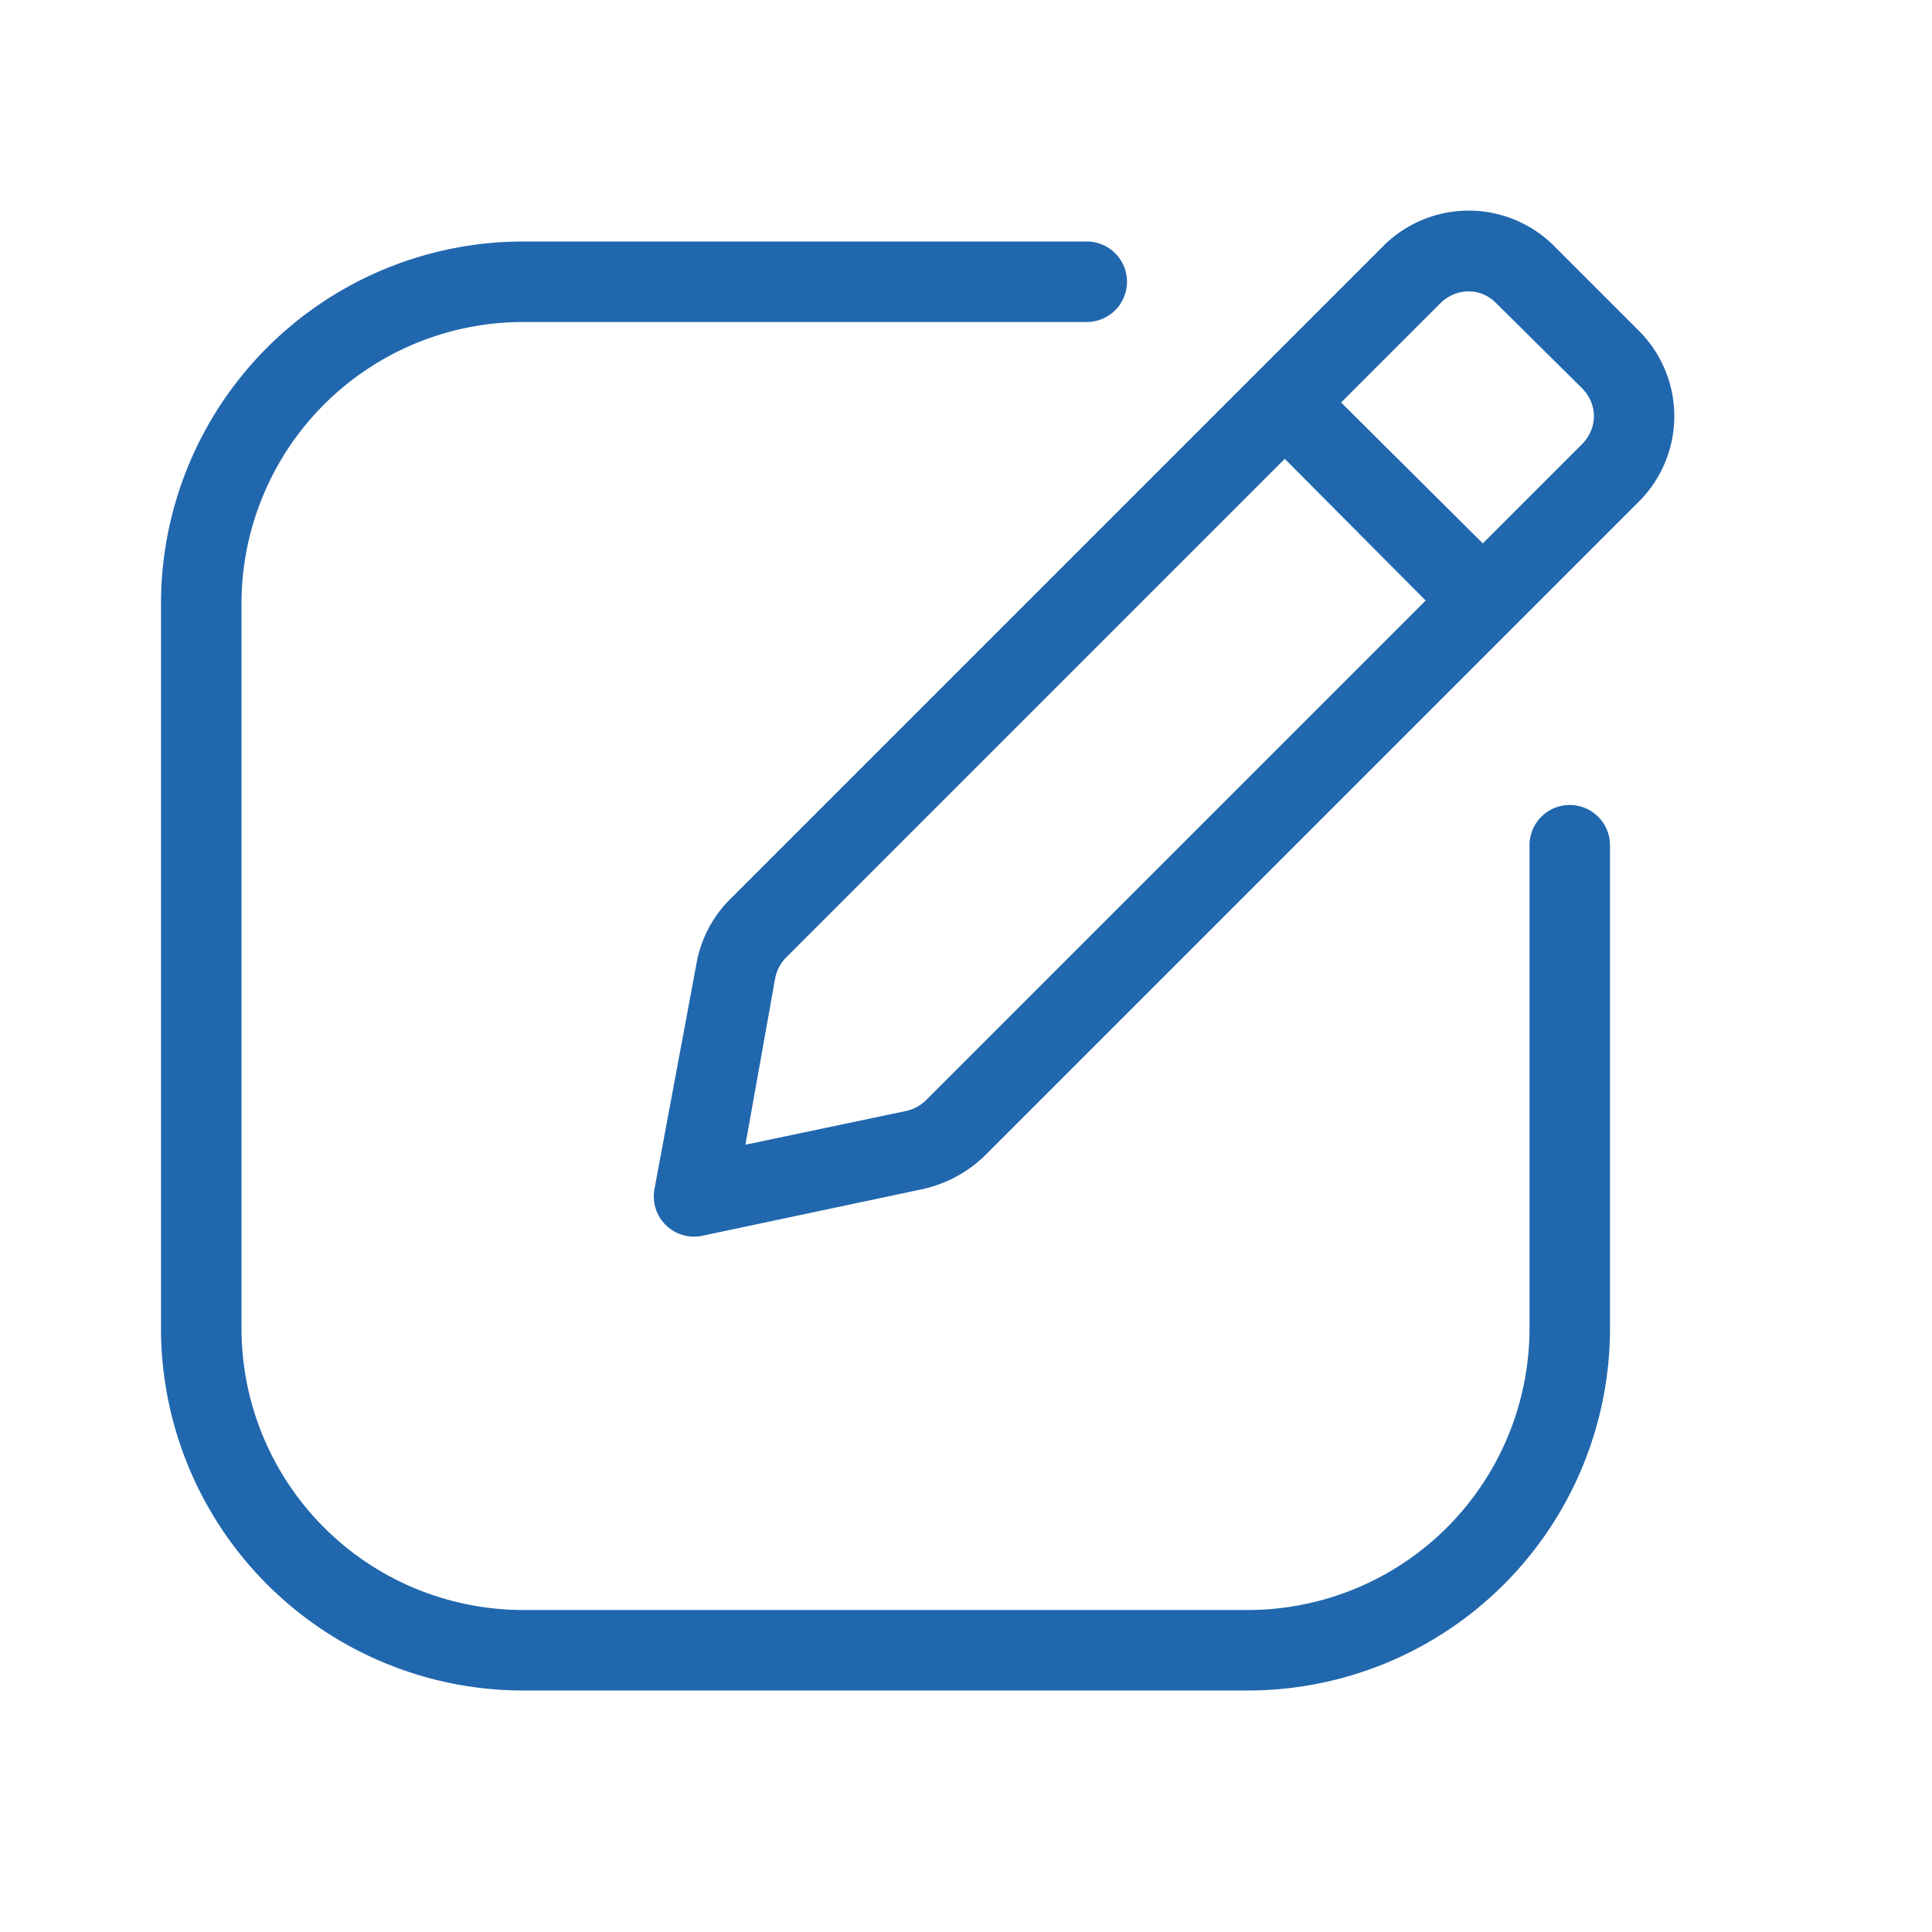
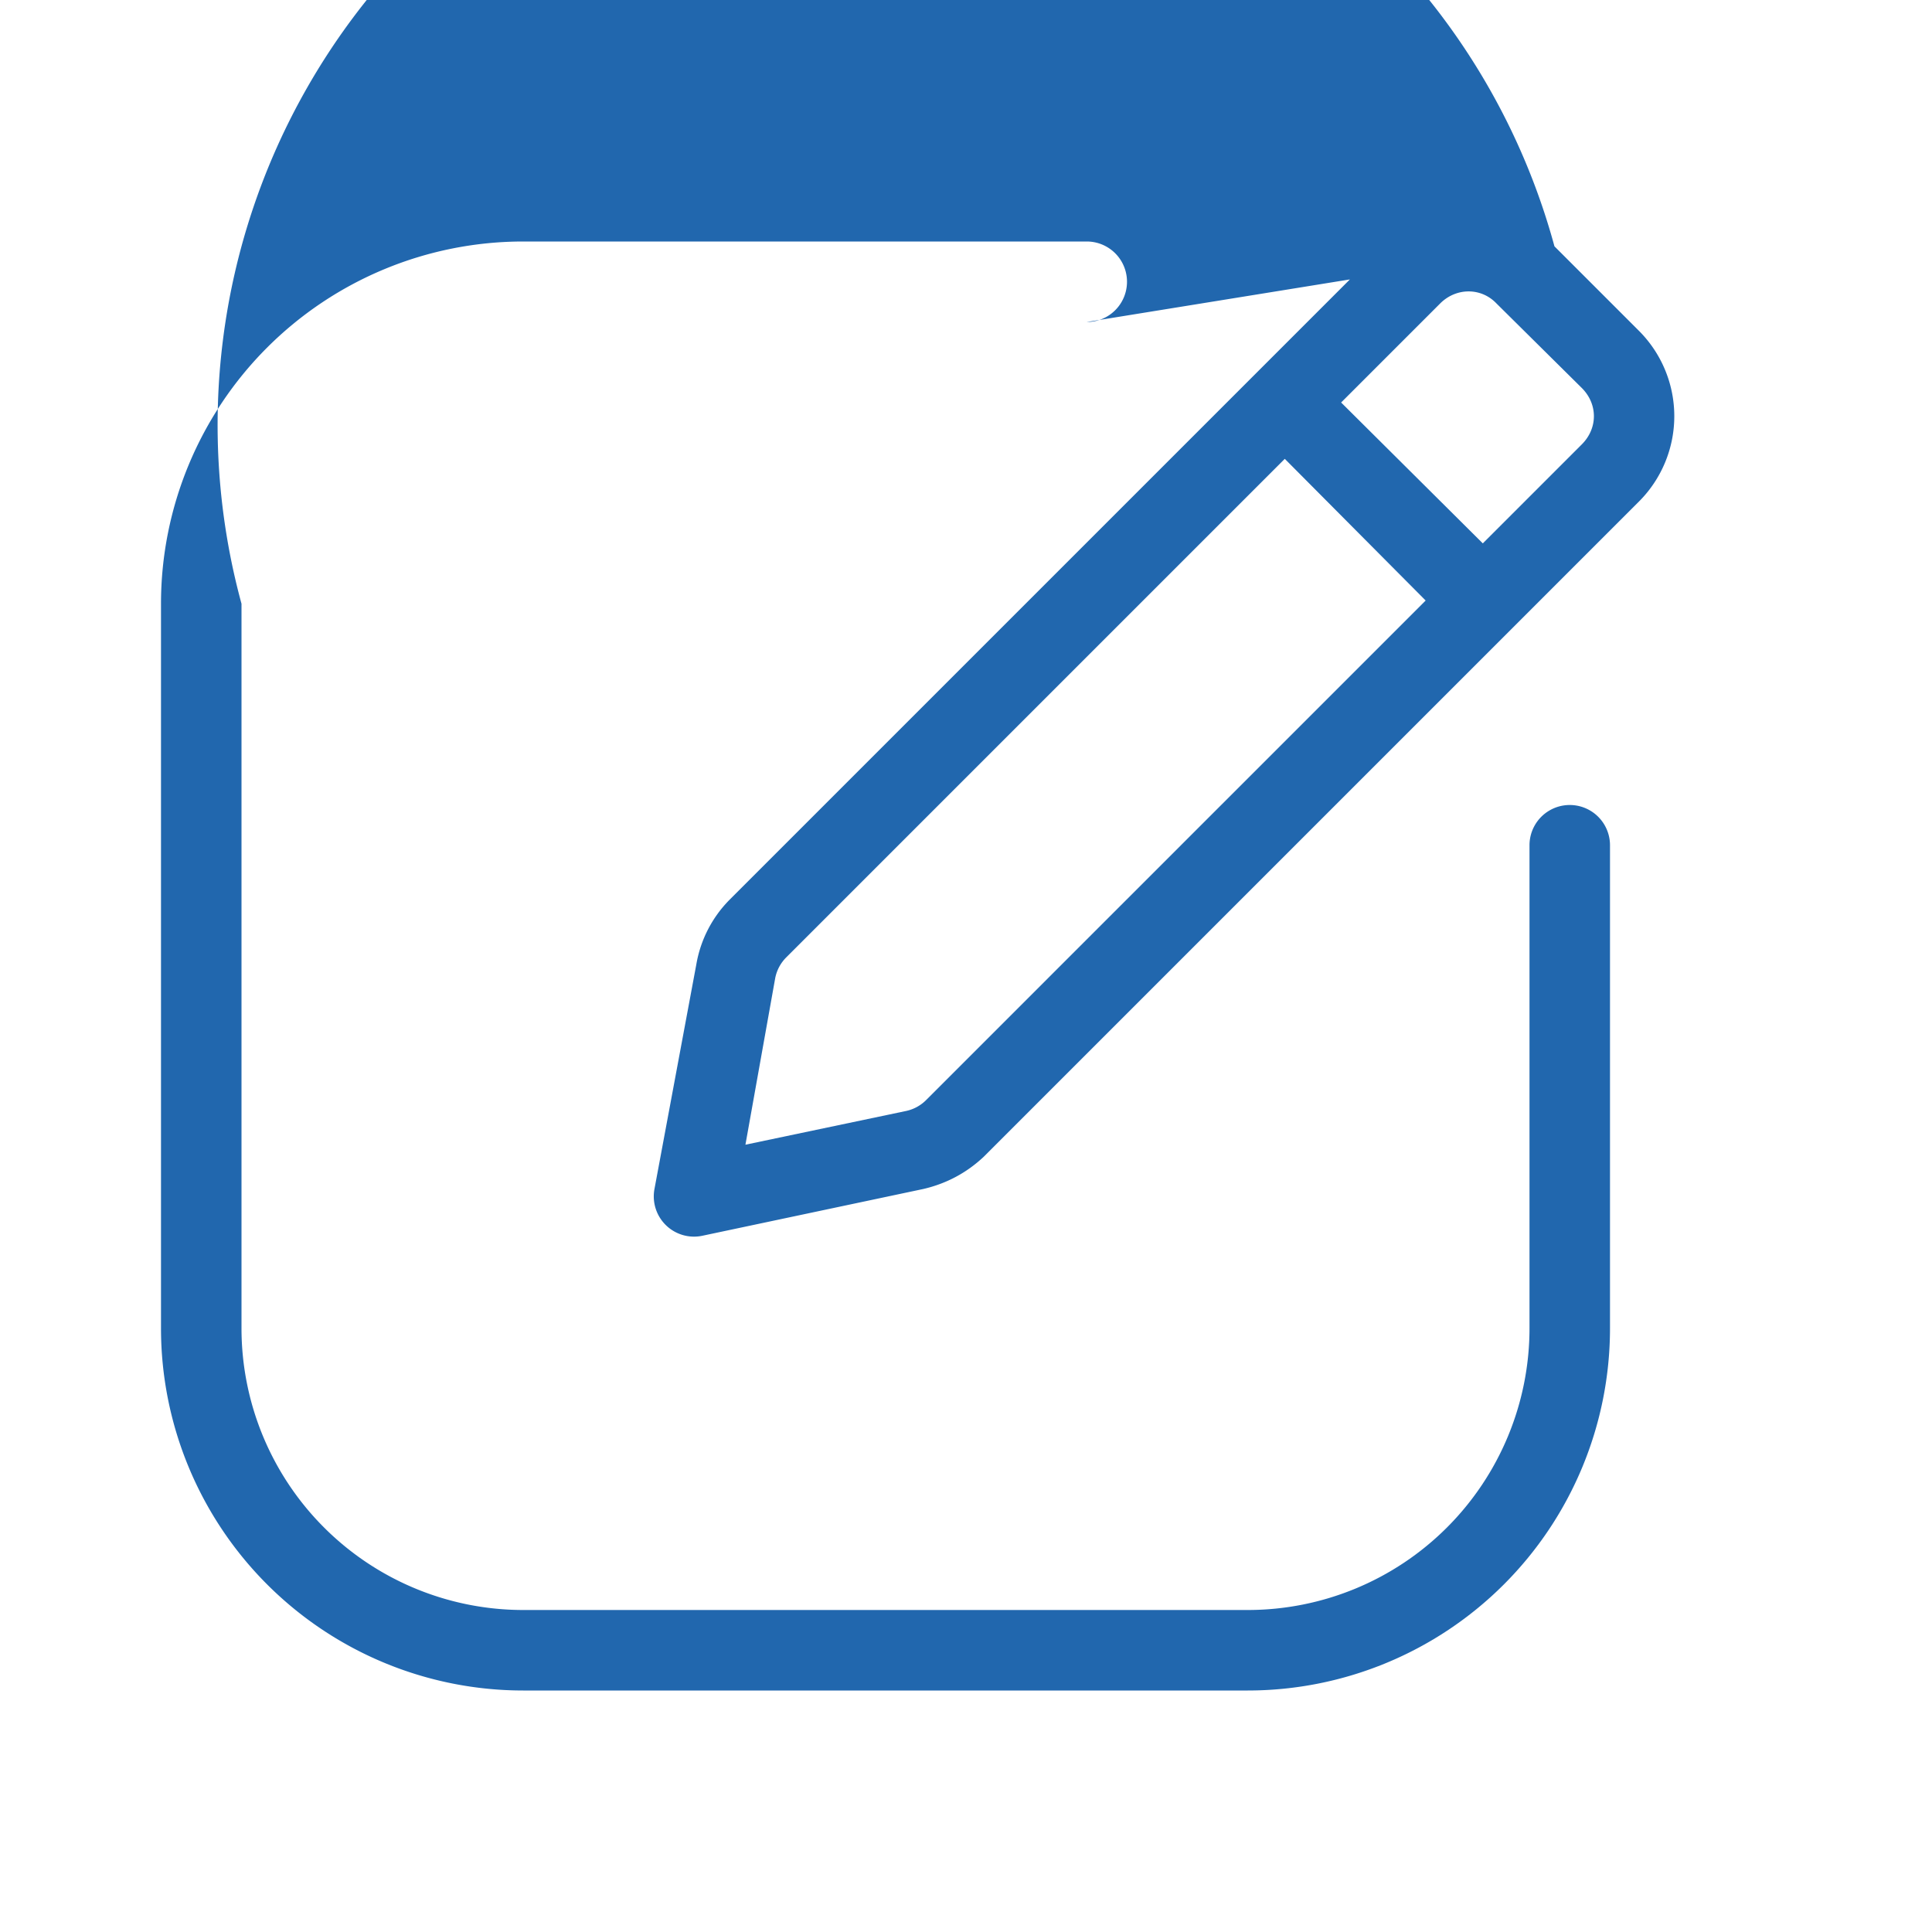
<svg xmlns="http://www.w3.org/2000/svg" width="24" height="24" fill="none">
-   <path fill="#2167ae" d="M19.65 4.82c.2.2.2.5 0 .7l-1.23 1.23L16.66 5l1.23-1.23c.2-.2.51-.2.7 0zm-9.88 7.07 6.19-6.19 1.75 1.76-6.2 6.2a.5.5 0 0 1-.25.14l-2 .42.37-2.07a.5.5 0 0 1 .14-.26m9.54-8.83a1.5 1.5 0 0 0-2.13 0l-8.12 8.12a1.5 1.5 0 0 0-.41.8l-.52 2.79a.5.5 0 0 0 .6.58l2.74-.58q.43-.1.75-.4l8.14-8.14a1.5 1.5 0 0 0 0-2.12zM6.5 4A3.5 3.5 0 0 0 3 7.5v9A3.5 3.5 0 0 0 6.5 20h9a3.5 3.5 0 0 0 3.5-3.5v-6a.5.5 0 1 1 1 0v6a4.5 4.5 0 0 1-4.5 4.5h-9A4.5 4.5 0 0 1 2 16.5v-9A4.5 4.5 0 0 1 6.5 3h7a.5.5 0 0 1 0 1z" />
+   <path fill="#2167ae" d="M19.65 4.82c.2.2.2.5 0 .7l-1.23 1.23L16.66 5l1.23-1.23c.2-.2.51-.2.7 0zm-9.88 7.07 6.19-6.19 1.75 1.76-6.2 6.2a.5.5 0 0 1-.25.14l-2 .42.37-2.07a.5.5 0 0 1 .14-.26m9.54-8.83a1.5 1.5 0 0 0-2.13 0l-8.12 8.12a1.5 1.5 0 0 0-.41.8l-.52 2.79a.5.5 0 0 0 .6.58l2.74-.58q.43-.1.75-.4l8.14-8.14a1.5 1.5 0 0 0 0-2.12zA3.5 3.5 0 0 0 3 7.5v9A3.5 3.5 0 0 0 6.5 20h9a3.5 3.5 0 0 0 3.5-3.5v-6a.5.5 0 1 1 1 0v6a4.5 4.5 0 0 1-4.5 4.5h-9A4.5 4.5 0 0 1 2 16.5v-9A4.5 4.5 0 0 1 6.5 3h7a.5.5 0 0 1 0 1z" />
</svg>